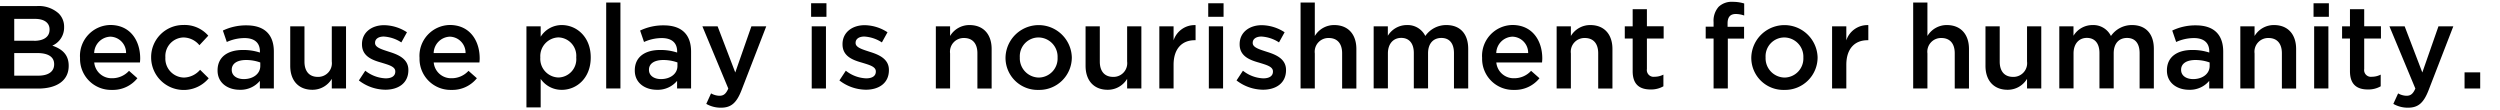
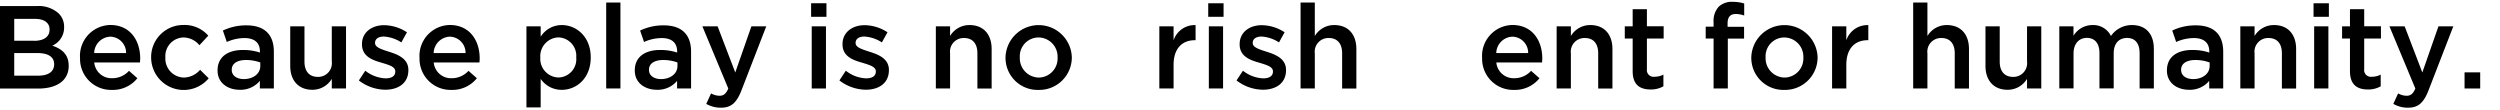
<svg xmlns="http://www.w3.org/2000/svg" width="409.07" height="18" viewBox="0 0 409.07 18">
  <g id="txt_concept16" transform="translate(19 55.3)">
    <rect id="長方形_16" data-name="長方形 16" width="409" height="18" transform="translate(-18.93 -55.3)" fill="none" />
    <g id="c" transform="translate(-19 -55)">
      <g id="グループ_17" data-name="グループ 17">
        <path id="パス_522" data-name="パス 522" d="M0,.69H6.05A4.883,4.883,0,0,1,9.58,1.88a3.022,3.022,0,0,1,.91,2.24v.04A3.222,3.222,0,0,1,8.56,7.17c1.58.54,2.68,1.45,2.68,3.28v.04c0,2.41-1.98,3.7-4.99,3.7H0ZM5.57,6.38c1.52,0,2.54-.6,2.54-1.83V4.51c0-1.06-.85-1.72-2.37-1.72H2.33V6.37H5.57Zm.69,5.7c1.62,0,2.6-.64,2.6-1.85v-.04c0-1.14-.91-1.81-2.78-1.81H2.33v3.7H6.26Z" />
        <path id="パス_523" data-name="パス 523" d="M13.09,9.13V9.09a5.049,5.049,0,0,1,4.97-5.3c3.24,0,4.88,2.54,4.88,5.47,0,.21-.02.42-.04.66H15.42a2.839,2.839,0,0,0,2.93,2.58,3.7,3.7,0,0,0,2.76-1.21l1.37,1.21a5.126,5.126,0,0,1-4.16,1.91A5.075,5.075,0,0,1,13.1,9.13Zm7.54-.75A2.641,2.641,0,0,0,18.05,5.7a2.751,2.751,0,0,0-2.64,2.68Z" />
        <path id="パス_524" data-name="パス 524" d="M24.73,9.15V9.11a5.252,5.252,0,0,1,5.28-5.32,5.1,5.1,0,0,1,4.07,1.75L32.63,7.1a3.415,3.415,0,0,0-2.64-1.27,3.05,3.05,0,0,0-2.93,3.24v.04a3.1,3.1,0,0,0,3.04,3.28,3.578,3.578,0,0,0,2.64-1.27l1.41,1.39a5.331,5.331,0,0,1-9.42-3.35Z" />
        <path id="パス_525" data-name="パス 525" d="M42.52,14.18V12.93a4.1,4.1,0,0,1-3.3,1.46c-1.93,0-3.62-1.1-3.62-3.14v-.04c0-2.25,1.75-3.33,4.12-3.33a8.581,8.581,0,0,1,2.81.42V8.11c0-1.41-.89-2.18-2.51-2.18a7.02,7.02,0,0,0-2.91.64L36.47,4.7a8.754,8.754,0,0,1,3.87-.85c3.01,0,4.47,1.58,4.47,4.3v6.03H42.5Zm.06-4.26a6.723,6.723,0,0,0-2.33-.4c-1.46,0-2.33.6-2.33,1.58v.04c0,.96.87,1.5,1.97,1.5,1.54,0,2.7-.87,2.7-2.14V9.92Z" />
        <path id="パス_526" data-name="パス 526" d="M47.49,10.48V4.01h2.33V9.79c0,1.58.79,2.49,2.18,2.49a2.237,2.237,0,0,0,2.29-2.52V4.01h2.33V14.18H54.29V12.6a3.674,3.674,0,0,1-3.18,1.79c-2.29,0-3.62-1.54-3.62-3.91Z" />
        <path id="パス_527" data-name="パス 527" d="M58.73,12.85l1.04-1.58a5.692,5.692,0,0,0,3.33,1.25c1.04,0,1.58-.42,1.58-1.1v-.04c0-.79-1.08-1.06-2.27-1.43-1.5-.42-3.18-1.04-3.18-2.99V6.92c0-1.93,1.6-3.1,3.62-3.1a7.009,7.009,0,0,1,3.74,1.16l-.92,1.66a5.85,5.85,0,0,0-2.87-.96c-.91,0-1.43.42-1.43,1.02v.04c0,.73,1.1,1.04,2.29,1.43,1.48.46,3.16,1.14,3.16,2.97v.04c0,2.14-1.66,3.2-3.78,3.2a7.175,7.175,0,0,1-4.32-1.52Z" />
        <path id="パス_528" data-name="パス 528" d="M68.64,9.13V9.09a5.049,5.049,0,0,1,4.97-5.3c3.24,0,4.88,2.54,4.88,5.47,0,.21-.02.42-.04.66H70.97A2.839,2.839,0,0,0,73.9,12.5a3.7,3.7,0,0,0,2.76-1.21l1.37,1.21a5.126,5.126,0,0,1-4.16,1.91,5.075,5.075,0,0,1-5.22-5.28Zm7.54-.75A2.641,2.641,0,0,0,73.6,5.7a2.751,2.751,0,0,0-2.64,2.68Z" />
        <path id="パス_529" data-name="パス 529" d="M86.14,4.01h2.33v1.7A4.062,4.062,0,0,1,91.92,3.8c2.41,0,4.74,1.91,4.74,5.28v.04c0,3.37-2.31,5.28-4.74,5.28a4.147,4.147,0,0,1-3.45-1.79v4.66H86.14Zm8.15,5.11V9.08a3.014,3.014,0,0,0-2.91-3.26,3.07,3.07,0,0,0-2.97,3.26v.04a3.058,3.058,0,0,0,2.97,3.26A2.99,2.99,0,0,0,94.29,9.12Z" />
        <path id="パス_530" data-name="パス 530" d="M99.19.12h2.33V14.18H99.19Z" />
        <path id="パス_531" data-name="パス 531" d="M110.79,14.18V12.93a4.1,4.1,0,0,1-3.3,1.46c-1.93,0-3.62-1.1-3.62-3.14v-.04c0-2.25,1.75-3.33,4.12-3.33a8.581,8.581,0,0,1,2.81.42V8.11c0-1.41-.89-2.18-2.51-2.18a7.02,7.02,0,0,0-2.91.64l-.64-1.87a8.754,8.754,0,0,1,3.87-.85c3.01,0,4.47,1.58,4.47,4.3v6.03h-2.31Zm.06-4.26a6.723,6.723,0,0,0-2.33-.4c-1.46,0-2.33.6-2.33,1.58v.04c0,.96.87,1.5,1.96,1.5,1.54,0,2.7-.87,2.7-2.14V9.92Z" />
        <path id="パス_532" data-name="パス 532" d="M115.56,16.71l.79-1.73a2.891,2.891,0,0,0,1.37.39c.66,0,1.06-.29,1.45-1.18L114.93,4.01h2.49l2.89,7.55,2.64-7.55h2.43l-4.05,10.46c-.81,2.08-1.71,2.85-3.35,2.85a4.711,4.711,0,0,1-2.41-.62Z" />
        <path id="パス_533" data-name="パス 533" d="M132.72.23h2.51V2.45h-2.51Zm.1,3.78h2.33V14.18h-2.33V4.01Z" />
        <path id="パス_534" data-name="パス 534" d="M137.36,12.85l1.04-1.58a5.692,5.692,0,0,0,3.33,1.25c1.04,0,1.58-.42,1.58-1.1v-.04c0-.79-1.08-1.06-2.27-1.43-1.5-.42-3.18-1.04-3.18-2.99V6.92c0-1.93,1.6-3.1,3.62-3.1a7.009,7.009,0,0,1,3.74,1.16l-.92,1.66a5.85,5.85,0,0,0-2.87-.96c-.91,0-1.43.42-1.43,1.02v.04c0,.73,1.1,1.04,2.29,1.43,1.48.46,3.16,1.14,3.16,2.97v.04c0,2.14-1.66,3.2-3.78,3.2a7.175,7.175,0,0,1-4.32-1.52Z" />
        <path id="パス_535" data-name="パス 535" d="M153.13,4.01h2.33V5.59a3.674,3.674,0,0,1,3.18-1.79c2.29,0,3.62,1.54,3.62,3.91v6.48h-2.33V8.41c0-1.58-.79-2.49-2.18-2.49a2.237,2.237,0,0,0-2.29,2.52v5.74h-2.33Z" />
        <path id="パス_536" data-name="パス 536" d="M164.53,9.15V9.11a5.427,5.427,0,0,1,10.85-.04v.04a5.318,5.318,0,0,1-5.45,5.3A5.243,5.243,0,0,1,164.53,9.15Zm8.52,0V9.11a3.149,3.149,0,0,0-3.12-3.28,3.072,3.072,0,0,0-3.06,3.24v.04a3.157,3.157,0,0,0,3.1,3.28,3.112,3.112,0,0,0,3.08-3.24Z" />
-         <path id="パス_537" data-name="パス 537" d="M177.63,10.48V4.01h2.33V9.79c0,1.58.79,2.49,2.18,2.49a2.237,2.237,0,0,0,2.29-2.52V4.01h2.33V14.18h-2.33V12.6a3.674,3.674,0,0,1-3.18,1.79c-2.29,0-3.62-1.54-3.62-3.91Z" />
        <path id="パス_538" data-name="パス 538" d="M189.7,4.01h2.33V6.3a3.623,3.623,0,0,1,3.6-2.49V6.28h-.13c-2.04,0-3.47,1.33-3.47,4.03v3.87H189.7Z" />
        <path id="パス_539" data-name="パス 539" d="M197.7.23h2.51V2.45H197.7Zm.1,3.78h2.33V14.18H197.8V4.01Z" />
        <path id="パス_540" data-name="パス 540" d="M202.34,12.85l1.04-1.58a5.692,5.692,0,0,0,3.33,1.25c1.04,0,1.58-.42,1.58-1.1v-.04c0-.79-1.08-1.06-2.27-1.43-1.5-.42-3.18-1.04-3.18-2.99V6.92c0-1.93,1.6-3.1,3.62-3.1a7.009,7.009,0,0,1,3.74,1.16l-.92,1.66a5.85,5.85,0,0,0-2.87-.96c-.91,0-1.43.42-1.43,1.02v.04c0,.73,1.1,1.04,2.29,1.43,1.48.46,3.16,1.14,3.16,2.97v.04c0,2.14-1.66,3.2-3.78,3.2a7.175,7.175,0,0,1-4.32-1.52Z" />
        <path id="パス_541" data-name="パス 541" d="M212.81.12h2.33V5.59a3.674,3.674,0,0,1,3.18-1.79c2.29,0,3.62,1.54,3.62,3.91v6.48h-2.33V8.41c0-1.58-.79-2.49-2.18-2.49a2.237,2.237,0,0,0-2.29,2.52v5.74h-2.33Z" />
-         <path id="パス_542" data-name="パス 542" d="M224.76,4.01h2.33V5.55a3.637,3.637,0,0,1,3.1-1.75,3.209,3.209,0,0,1,3.03,1.79,4.156,4.156,0,0,1,3.45-1.79c2.22,0,3.57,1.41,3.57,3.89v6.49h-2.33V8.4c0-1.62-.75-2.49-2.06-2.49s-2.18.89-2.18,2.52v5.74h-2.33V8.37c0-1.58-.77-2.47-2.06-2.47s-2.18.96-2.18,2.54v5.72h-2.33V4.01Z" />
        <path id="パス_543" data-name="パス 543" d="M242.51,9.13V9.09a5.049,5.049,0,0,1,4.97-5.3c3.24,0,4.88,2.54,4.88,5.47,0,.21-.02.42-.04.66h-7.48a2.839,2.839,0,0,0,2.93,2.58,3.7,3.7,0,0,0,2.76-1.21l1.37,1.21a5.126,5.126,0,0,1-4.16,1.91,5.075,5.075,0,0,1-5.22-5.28Zm7.54-.75a2.641,2.641,0,0,0-2.58-2.68,2.751,2.751,0,0,0-2.64,2.68Z" />
        <path id="パス_544" data-name="パス 544" d="M254.71,4.01h2.33V5.59a3.674,3.674,0,0,1,3.18-1.79c2.29,0,3.62,1.54,3.62,3.91v6.48h-2.33V8.41c0-1.58-.79-2.49-2.18-2.49a2.237,2.237,0,0,0-2.29,2.52v5.74h-2.33Z" />
        <path id="パス_545" data-name="パス 545" d="M267.15,11.37V6.01h-1.29v-2h1.29V1.21h2.33V4h2.74V6h-2.74v4.99a1.105,1.105,0,0,0,1.25,1.27,3.2,3.2,0,0,0,1.45-.35v1.91a4.054,4.054,0,0,1-2.1.52c-1.72,0-2.93-.75-2.93-2.99Z" />
        <path id="パス_546" data-name="パス 546" d="M280.39,6.01H279.1V4.06h1.29V3.33a3.441,3.441,0,0,1,.83-2.52A3.076,3.076,0,0,1,283.51,0a6.378,6.378,0,0,1,1.89.27V2.24a4.206,4.206,0,0,0-1.37-.25c-.89,0-1.35.48-1.35,1.54v.56h2.7V6.02h-2.66v8.16h-2.33V6.01Z" />
        <path id="パス_547" data-name="パス 547" d="M286.56,9.15V9.11a5.427,5.427,0,0,1,10.85-.04v.04a5.318,5.318,0,0,1-5.45,5.3A5.243,5.243,0,0,1,286.56,9.15Zm8.52,0V9.11a3.149,3.149,0,0,0-3.12-3.28,3.072,3.072,0,0,0-3.06,3.24v.04a3.157,3.157,0,0,0,3.1,3.28A3.112,3.112,0,0,0,295.08,9.15Z" />
        <path id="パス_548" data-name="パス 548" d="M299.78,4.01h2.33V6.3a3.623,3.623,0,0,1,3.6-2.49V6.28h-.13c-2.04,0-3.47,1.33-3.47,4.03v3.87h-2.33Z" />
        <path id="パス_549" data-name="パス 549" d="M313.05.12h2.33V5.59a3.674,3.674,0,0,1,3.18-1.79c2.29,0,3.62,1.54,3.62,3.91v6.48h-2.33V8.41c0-1.58-.79-2.49-2.18-2.49a2.237,2.237,0,0,0-2.29,2.52v5.74h-2.33Z" />
        <path id="パス_550" data-name="パス 550" d="M324.88,10.48V4.01h2.33V9.79c0,1.58.79,2.49,2.18,2.49a2.237,2.237,0,0,0,2.29-2.52V4.01h2.33V14.18h-2.33V12.6a3.674,3.674,0,0,1-3.18,1.79c-2.29,0-3.62-1.54-3.62-3.91Z" />
        <path id="パス_551" data-name="パス 551" d="M336.95,4.01h2.33V5.55a3.637,3.637,0,0,1,3.1-1.75,3.209,3.209,0,0,1,3.03,1.79,4.156,4.156,0,0,1,3.45-1.79c2.22,0,3.57,1.41,3.57,3.89v6.49H350.1V8.4c0-1.62-.75-2.49-2.06-2.49s-2.18.89-2.18,2.52v5.74h-2.33V8.37c0-1.58-.77-2.47-2.06-2.47s-2.18.96-2.18,2.54v5.72h-2.33V4.01Z" />
        <path id="パス_552" data-name="パス 552" d="M361.49,14.18V12.93a4.1,4.1,0,0,1-3.3,1.46c-1.93,0-3.62-1.1-3.62-3.14v-.04c0-2.25,1.75-3.33,4.12-3.33a8.581,8.581,0,0,1,2.81.42V8.11c0-1.41-.89-2.18-2.51-2.18a7.02,7.02,0,0,0-2.91.64l-.64-1.87a8.754,8.754,0,0,1,3.87-.85c3.01,0,4.47,1.58,4.47,4.3v6.03h-2.31Zm.06-4.26a6.723,6.723,0,0,0-2.33-.4c-1.46,0-2.33.6-2.33,1.58v.04c0,.96.87,1.5,1.97,1.5,1.54,0,2.7-.87,2.7-2.14V9.92Z" />
        <path id="パス_553" data-name="パス 553" d="M366.58,4.01h2.33V5.59a3.674,3.674,0,0,1,3.18-1.79c2.29,0,3.62,1.54,3.62,3.91v6.48h-2.33V8.41c0-1.58-.79-2.49-2.18-2.49a2.237,2.237,0,0,0-2.29,2.52v5.74h-2.33Z" />
        <path id="パス_554" data-name="パス 554" d="M378.56.23h2.51V2.45h-2.51Zm.1,3.78h2.33V14.18h-2.33V4.01Z" />
        <path id="パス_555" data-name="パス 555" d="M384.52,11.37V6.01h-1.29v-2h1.29V1.21h2.33V4h2.74V6h-2.74v4.99a1.105,1.105,0,0,0,1.25,1.27,3.2,3.2,0,0,0,1.45-.35v1.91a4.054,4.054,0,0,1-2.1.52c-1.72,0-2.93-.75-2.93-2.99Z" />
        <path id="パス_556" data-name="パス 556" d="M391.61,16.71l.79-1.73a2.891,2.891,0,0,0,1.37.39c.66,0,1.06-.29,1.45-1.18L390.98,4.01h2.49l2.89,7.55L399,4.01h2.43l-4.05,10.46c-.81,2.08-1.71,2.85-3.35,2.85a4.711,4.711,0,0,1-2.41-.62Z" />
        <path id="パス_557" data-name="パス 557" d="M403.27,11.54h2.56v2.64h-2.56Z" />
      </g>
    </g>
  </g>
</svg>